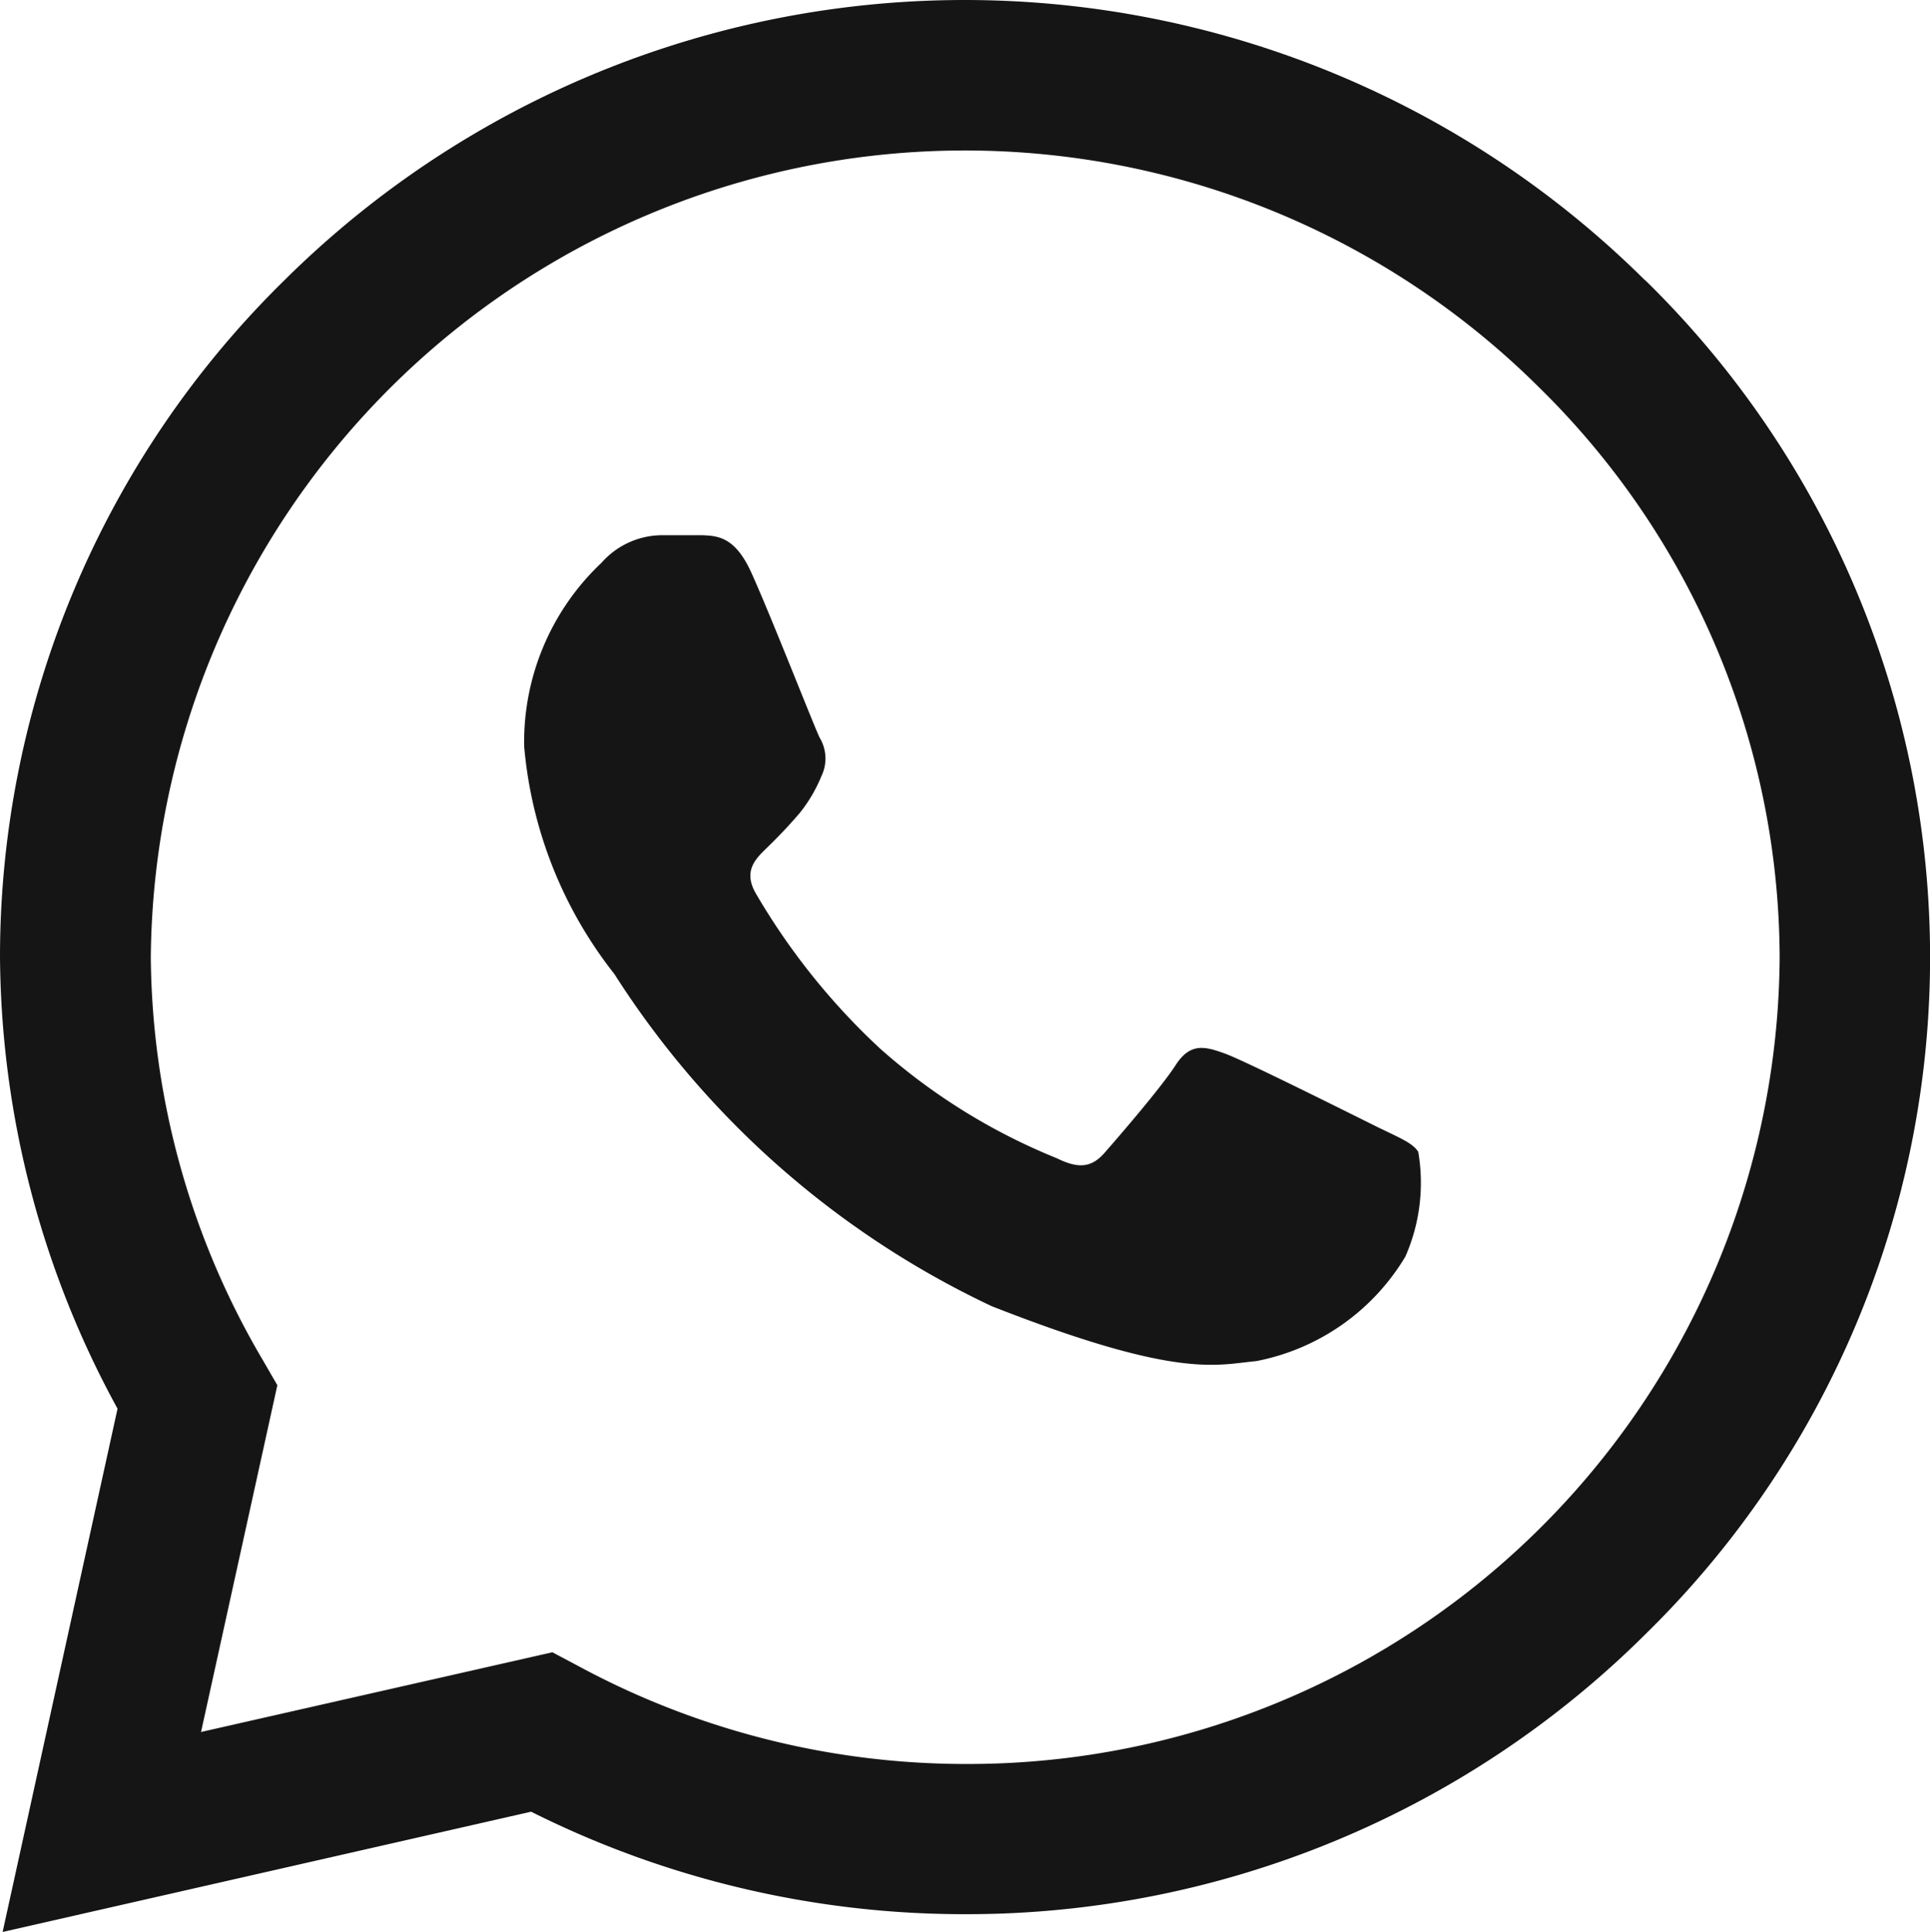
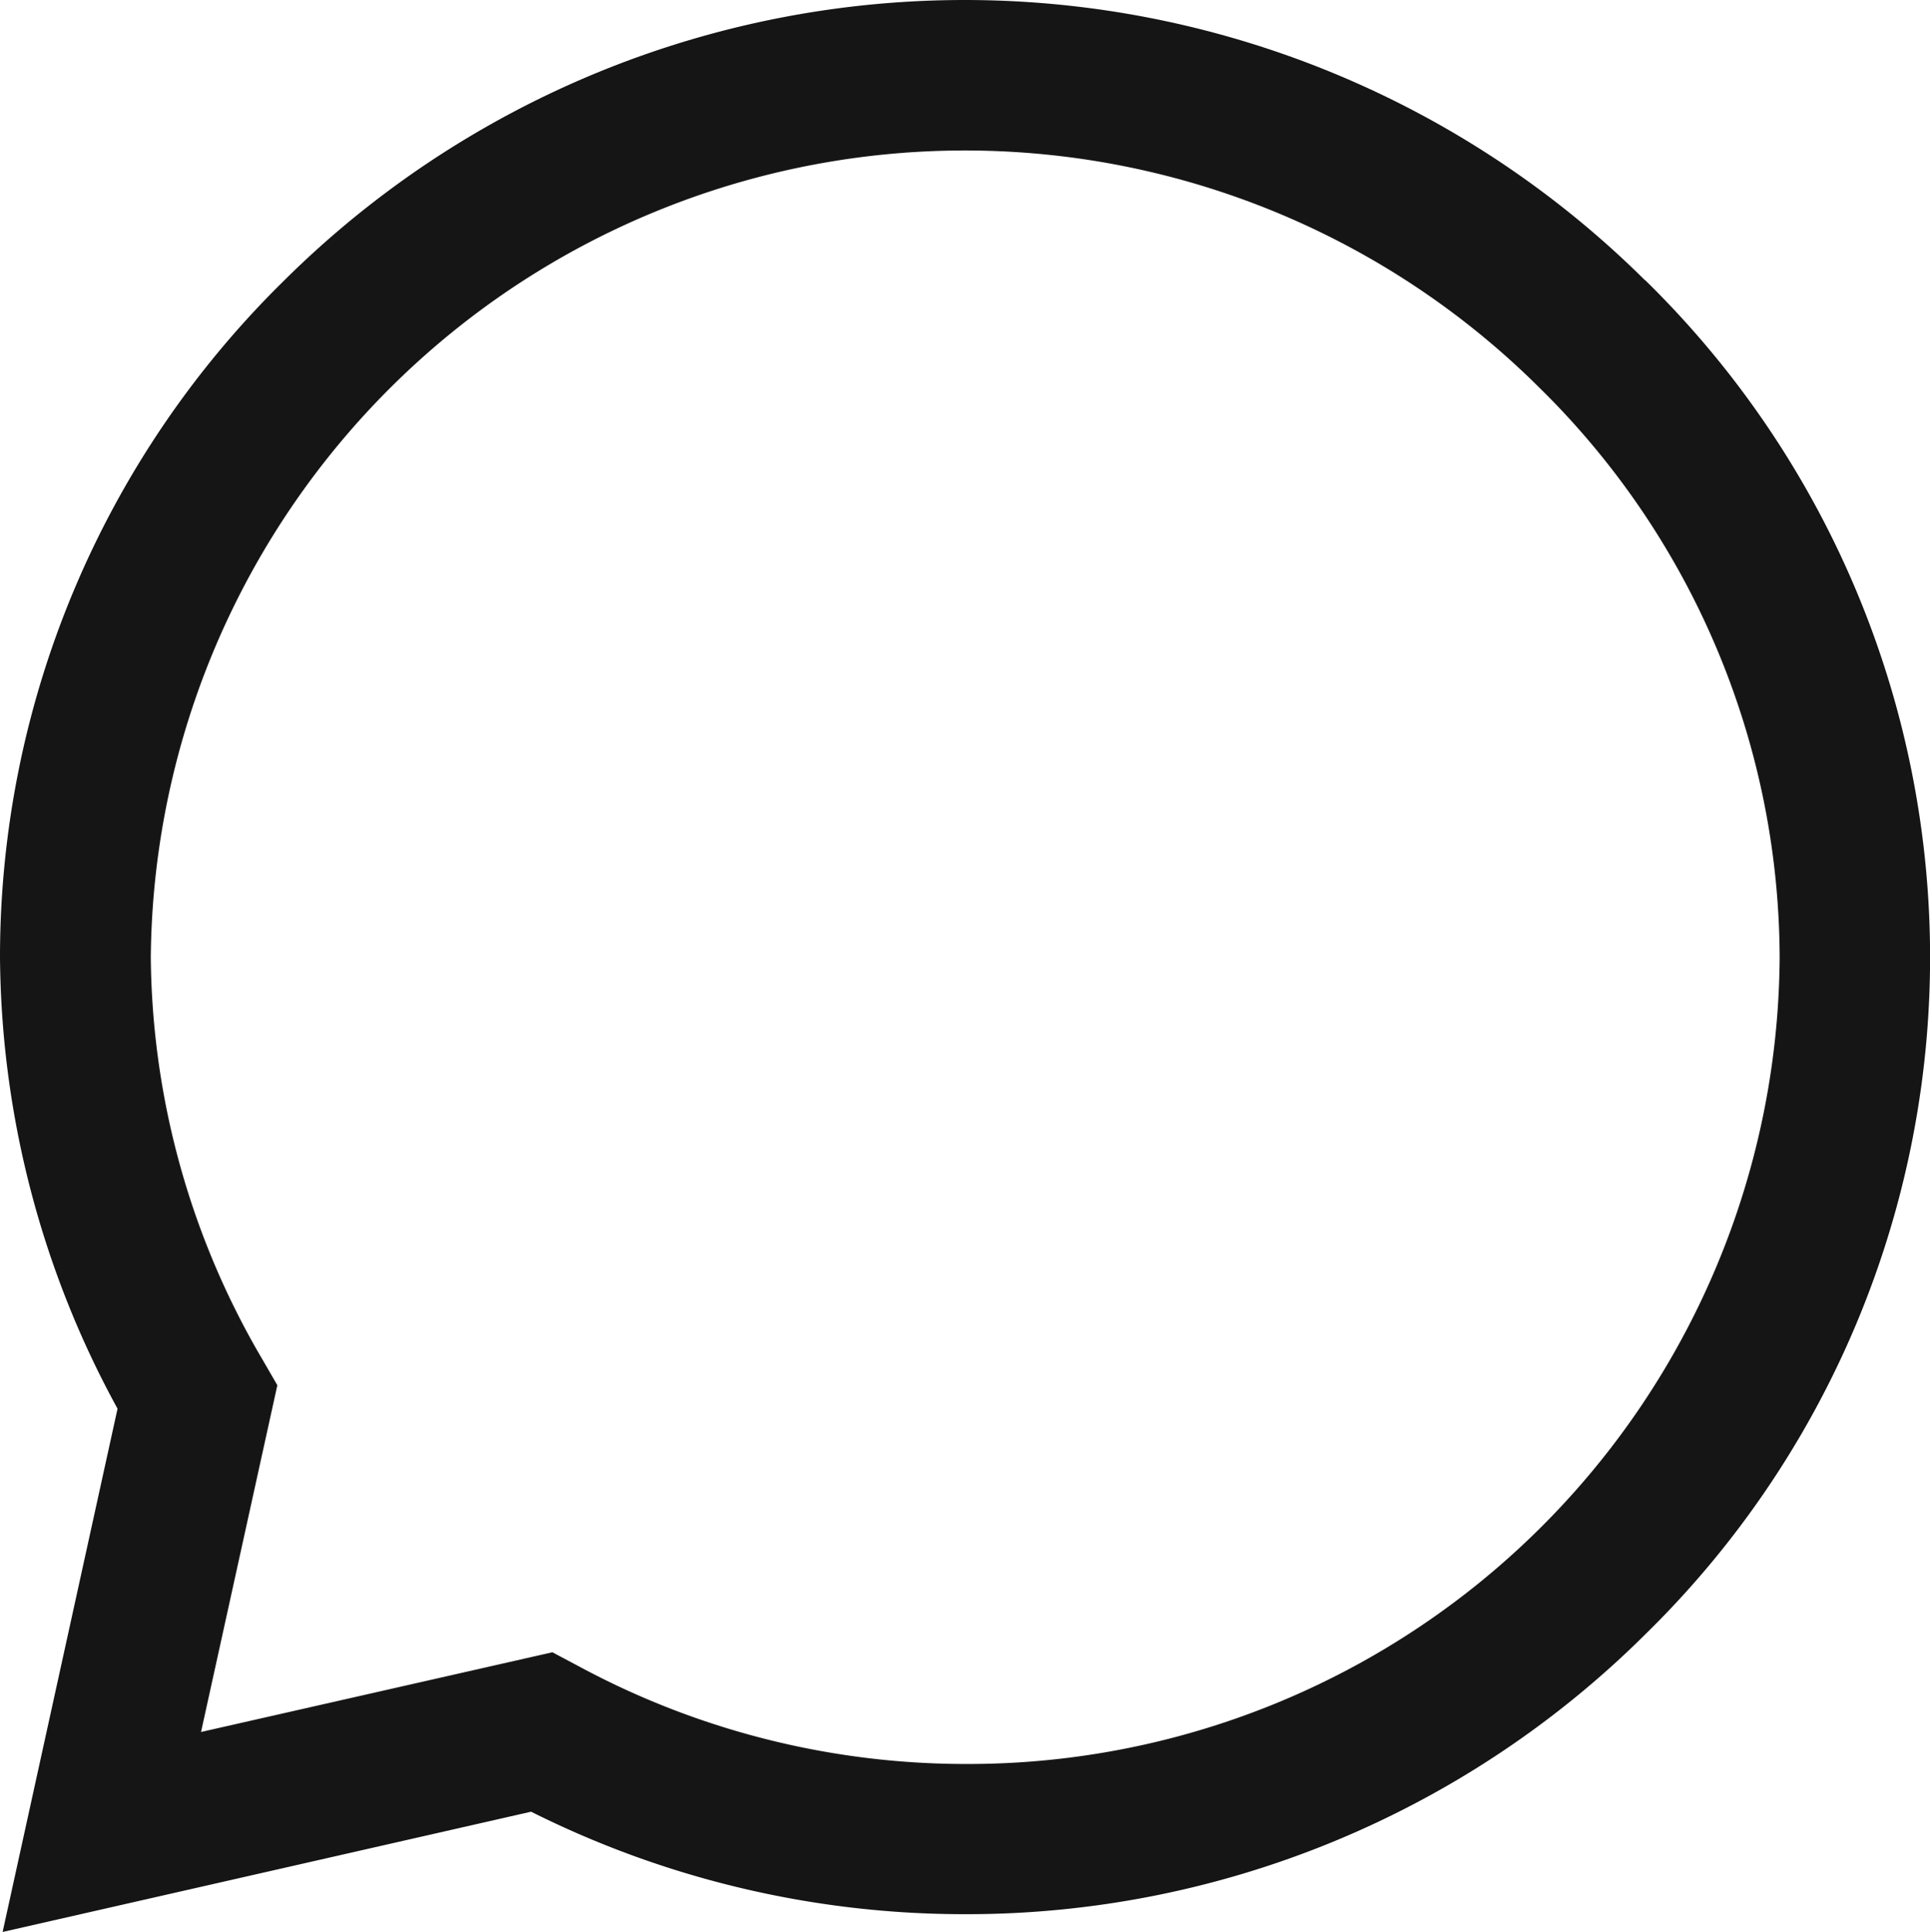
<svg xmlns="http://www.w3.org/2000/svg" width="16.945" height="16.965" viewBox="0 0 16.945 16.965">
  <g id="Grupo_2487" data-name="Grupo 2487" transform="translate(0 316.999)">
    <g id="whatsapp" transform="translate(0 -317)">
      <path id="Trazado_6984" data-name="Trazado 6984" d="M14.445,2.464a8.479,8.479,0,0,0-11.95,0A8.323,8.323,0,0,0,0,8.4H0a8.366,8.366,0,0,0,1.032,3.971L.023,16.966l4.64-1.056a8.492,8.492,0,0,0,3.808.9h0a8.452,8.452,0,0,0,5.979-2.462,8.318,8.318,0,0,0-.009-11.89ZM8.474,15.491h0a7.157,7.157,0,0,1-3.4-.862L4.85,14.51l-3.085.7.67-3.045-.129-.223a7.078,7.078,0,0,1-.982-3.536A7.148,7.148,0,0,1,13.51,3.4a7.039,7.039,0,0,1,2.115,5.01,7.126,7.126,0,0,1-7.151,7.081Zm0,0" fill="#161515" />
-       <path id="Trazado_6985" data-name="Trazado 6985" d="M140.434,141.863h-.371a.713.713,0,0,0-.517.242,2.163,2.163,0,0,0-.679,1.611,3.752,3.752,0,0,0,.792,2,7.946,7.946,0,0,0,3.311,2.916c1.638.644,1.971.516,2.326.483a1.958,1.958,0,0,0,1.308-.918,1.61,1.61,0,0,0,.113-.919c-.049-.081-.178-.129-.372-.225s-1.144-.572-1.322-.637-.307-.1-.436.1-.51.64-.623.769-.226.145-.42.049a5.36,5.36,0,0,1-1.552-.963,5.94,5.94,0,0,1-1.089-1.359c-.113-.193-.012-.3.085-.394s.2-.2.3-.318a1.306,1.306,0,0,0,.189-.322.355.355,0,0,0-.016-.338c-.049-.1-.421-1.052-.593-1.434h0C140.725,141.88,140.572,141.869,140.434,141.863Zm0,0" transform="translate(-134.265 -137.162)" fill="#161515" />
    </g>
  </g>
</svg>